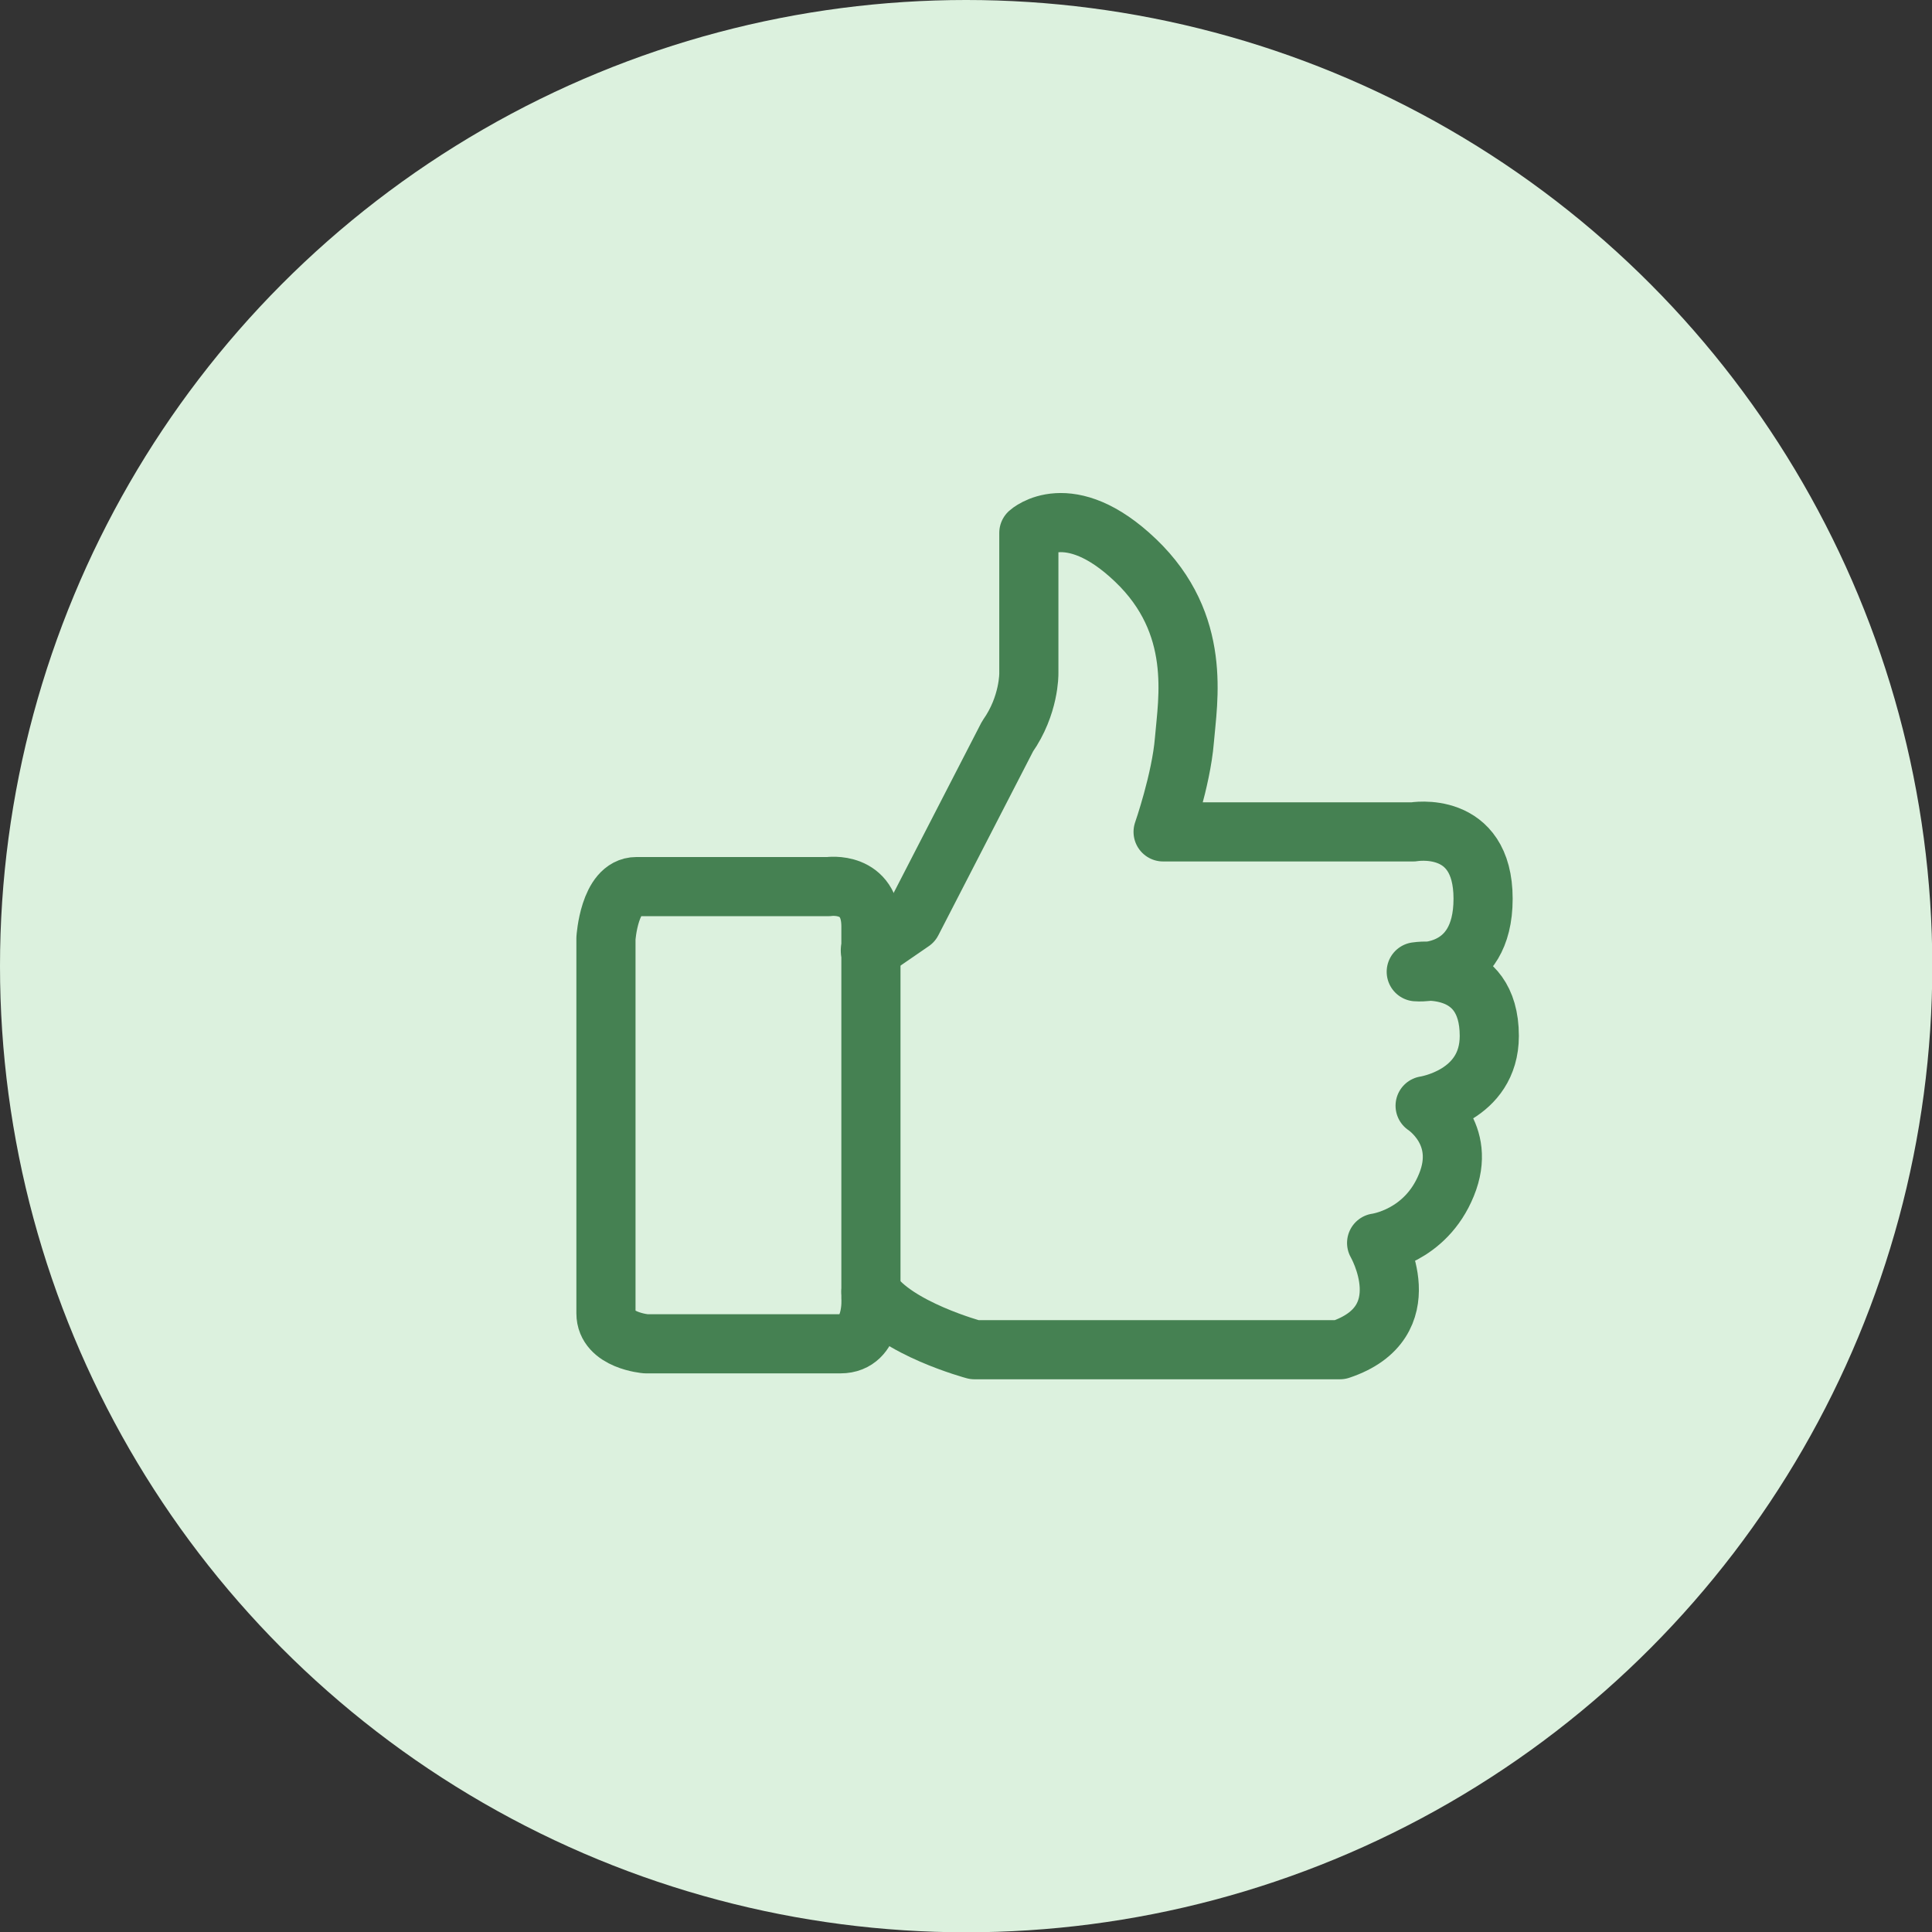
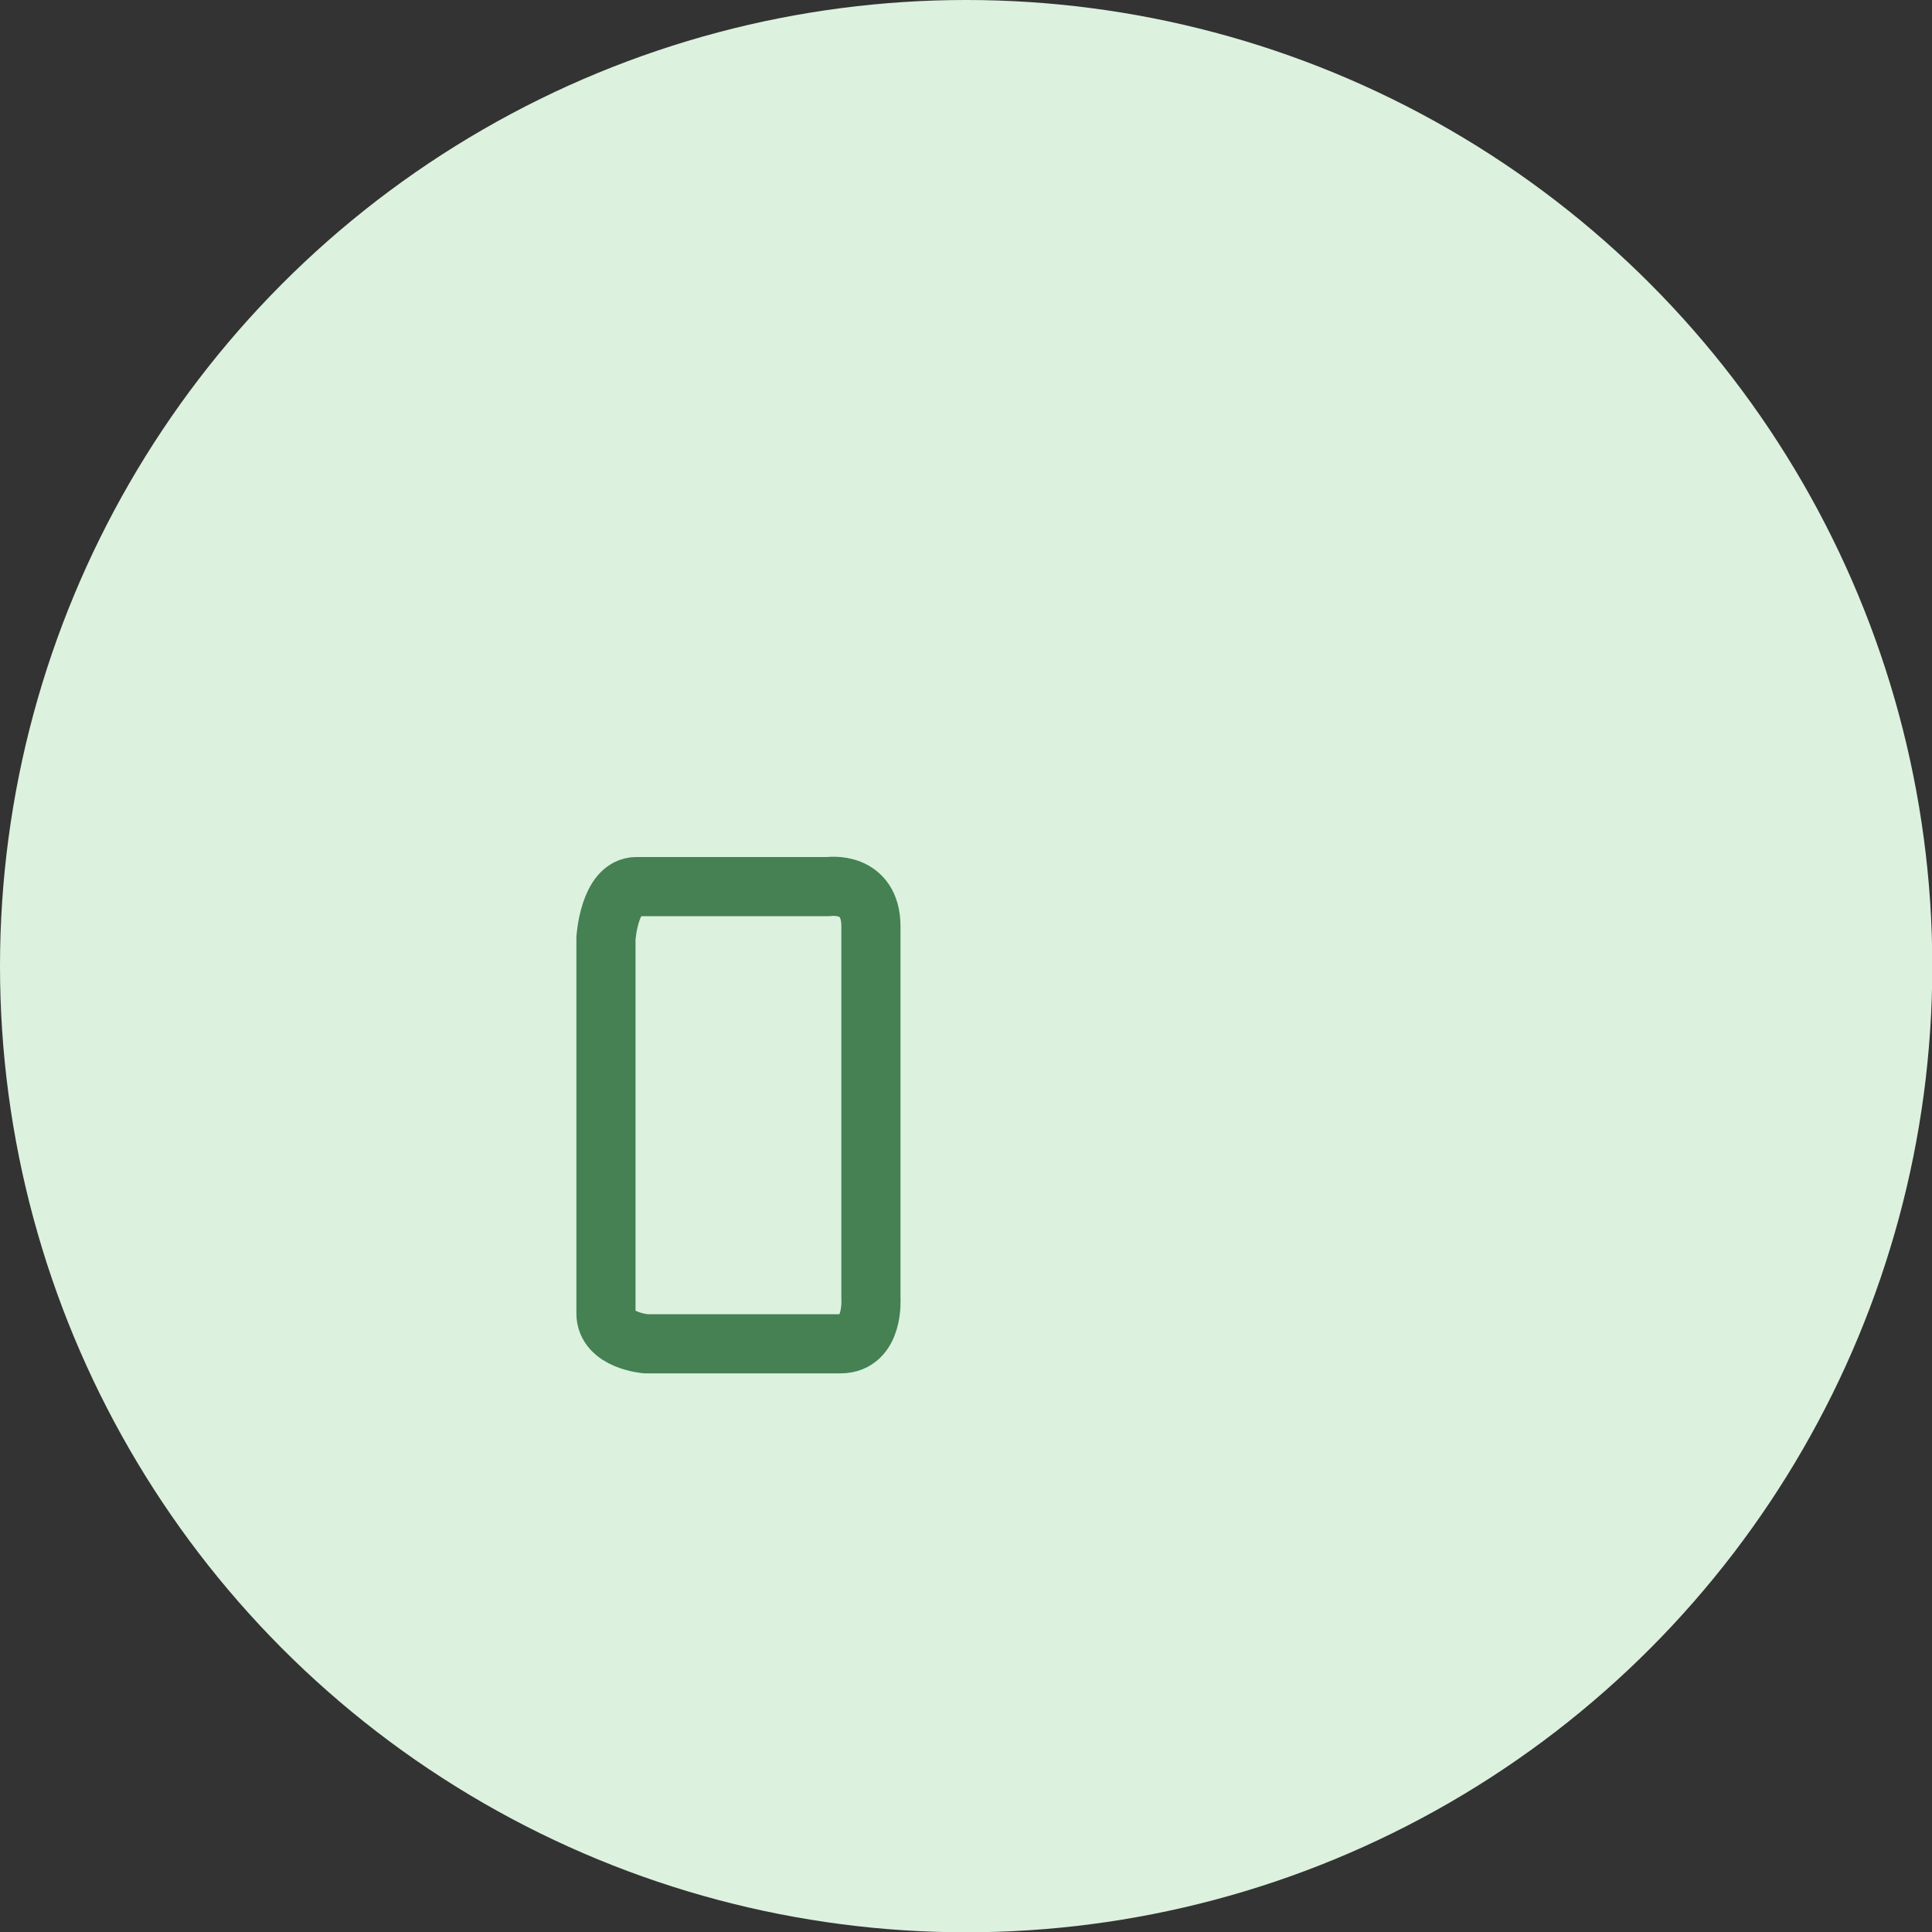
<svg xmlns="http://www.w3.org/2000/svg" id="b" width="65.33" height="65.33" viewBox="0 0 65.33 65.33">
  <rect x="0" y="0" width="65.33" height="65.33" fill="#333333" stroke="none" />
  <defs>
    <style>.d{fill:#dcf1de;}.e{fill:none;stroke:#458152;stroke-linecap:round;stroke-linejoin:round;stroke-width:2px;}</style>
  </defs>
  <g id="c">
    <circle class="d" cx="32.67" cy="32.67" r="32.67" />
-     <path class="e" d="m29.45,43.68c.82,1.24,3.5,1.96,3.5,1.96h12.36c2.79-.93,1.24-3.61,1.24-3.61,0,0,1.65-.21,2.36-1.96.72-1.75-.72-2.68-.72-2.68,0,0,2.17-.32,2.17-2.36,0-2.57-2.47-2.17-2.47-2.17,0,0,2.26.21,2.26-2.47s-2.36-2.26-2.36-2.26h-8.46s.61-1.75.72-3.1c.11-1.35.61-3.92-1.65-6.08s-3.61-.93-3.61-.93v4.75s.02,1.08-.72,2.13l-3.23,6.27-1.41.97" />
    <path class="e" d="m29.45,31.32v12.58s.11,1.54-1.03,1.54h-6.58s-1.35-.11-1.35-1.03v-12.68s.11-1.75,1.03-1.75h6.5s1.43-.21,1.43,1.35Z" />
  </g>
</svg>